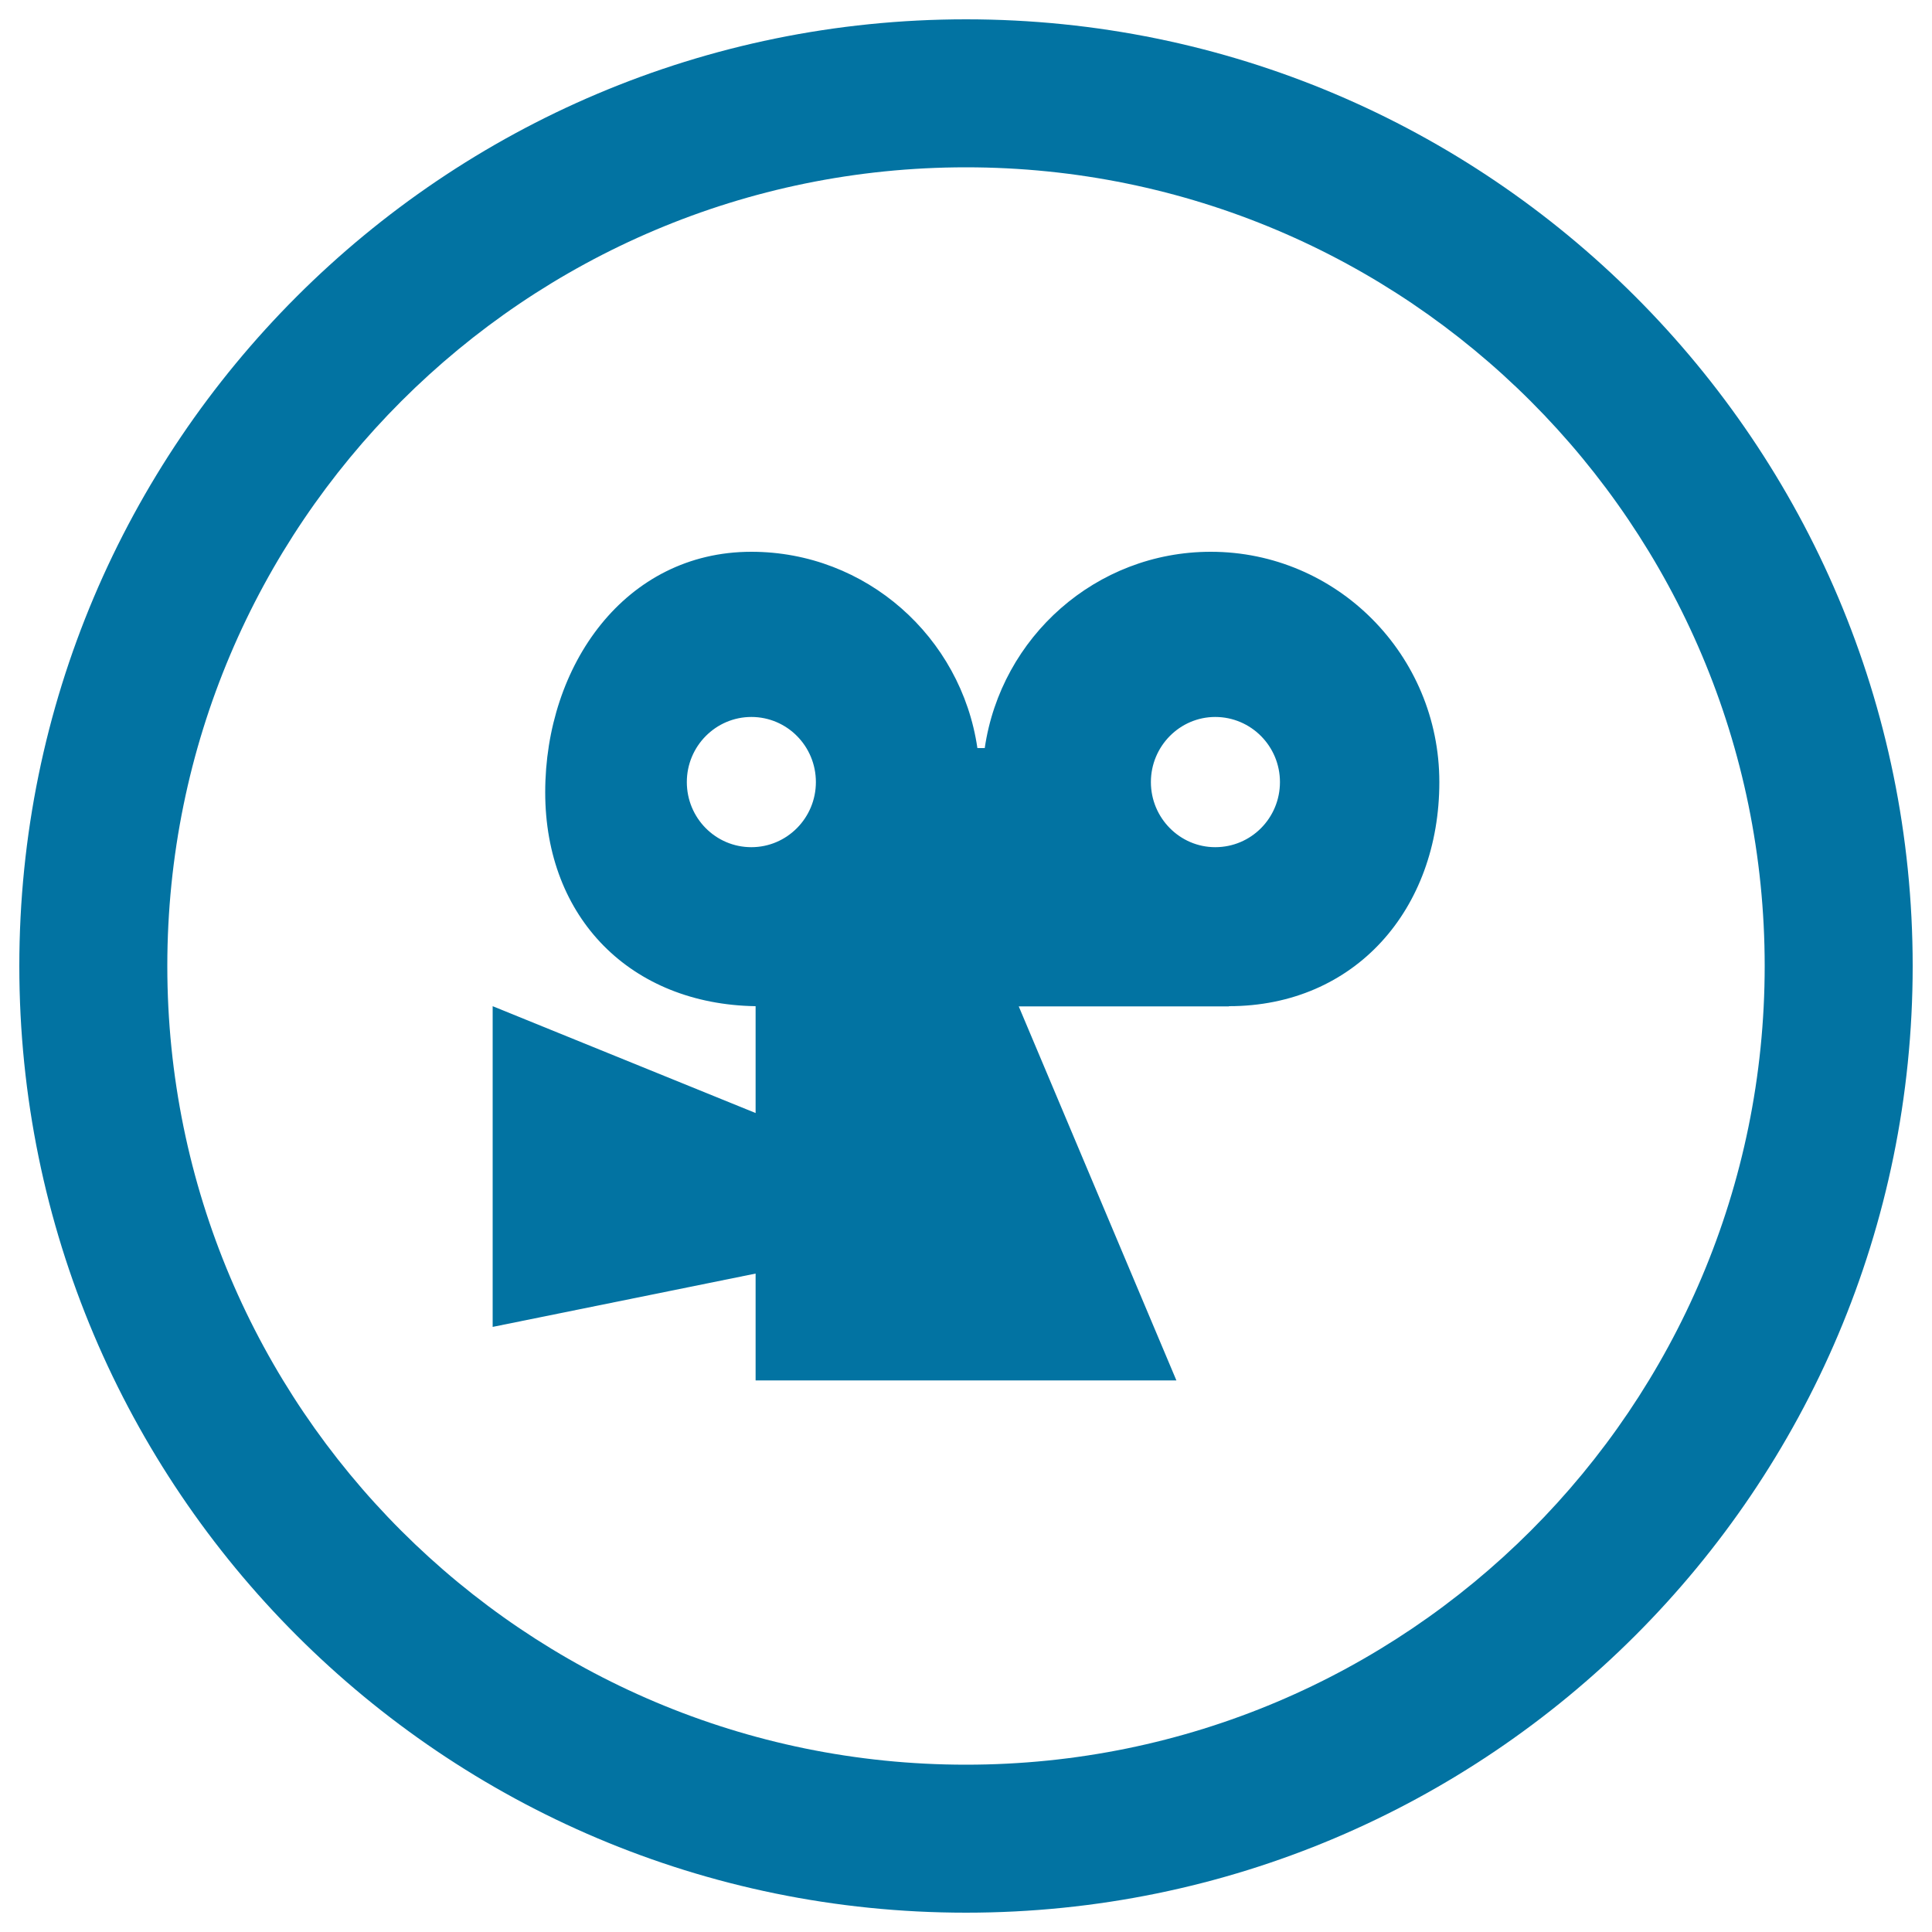
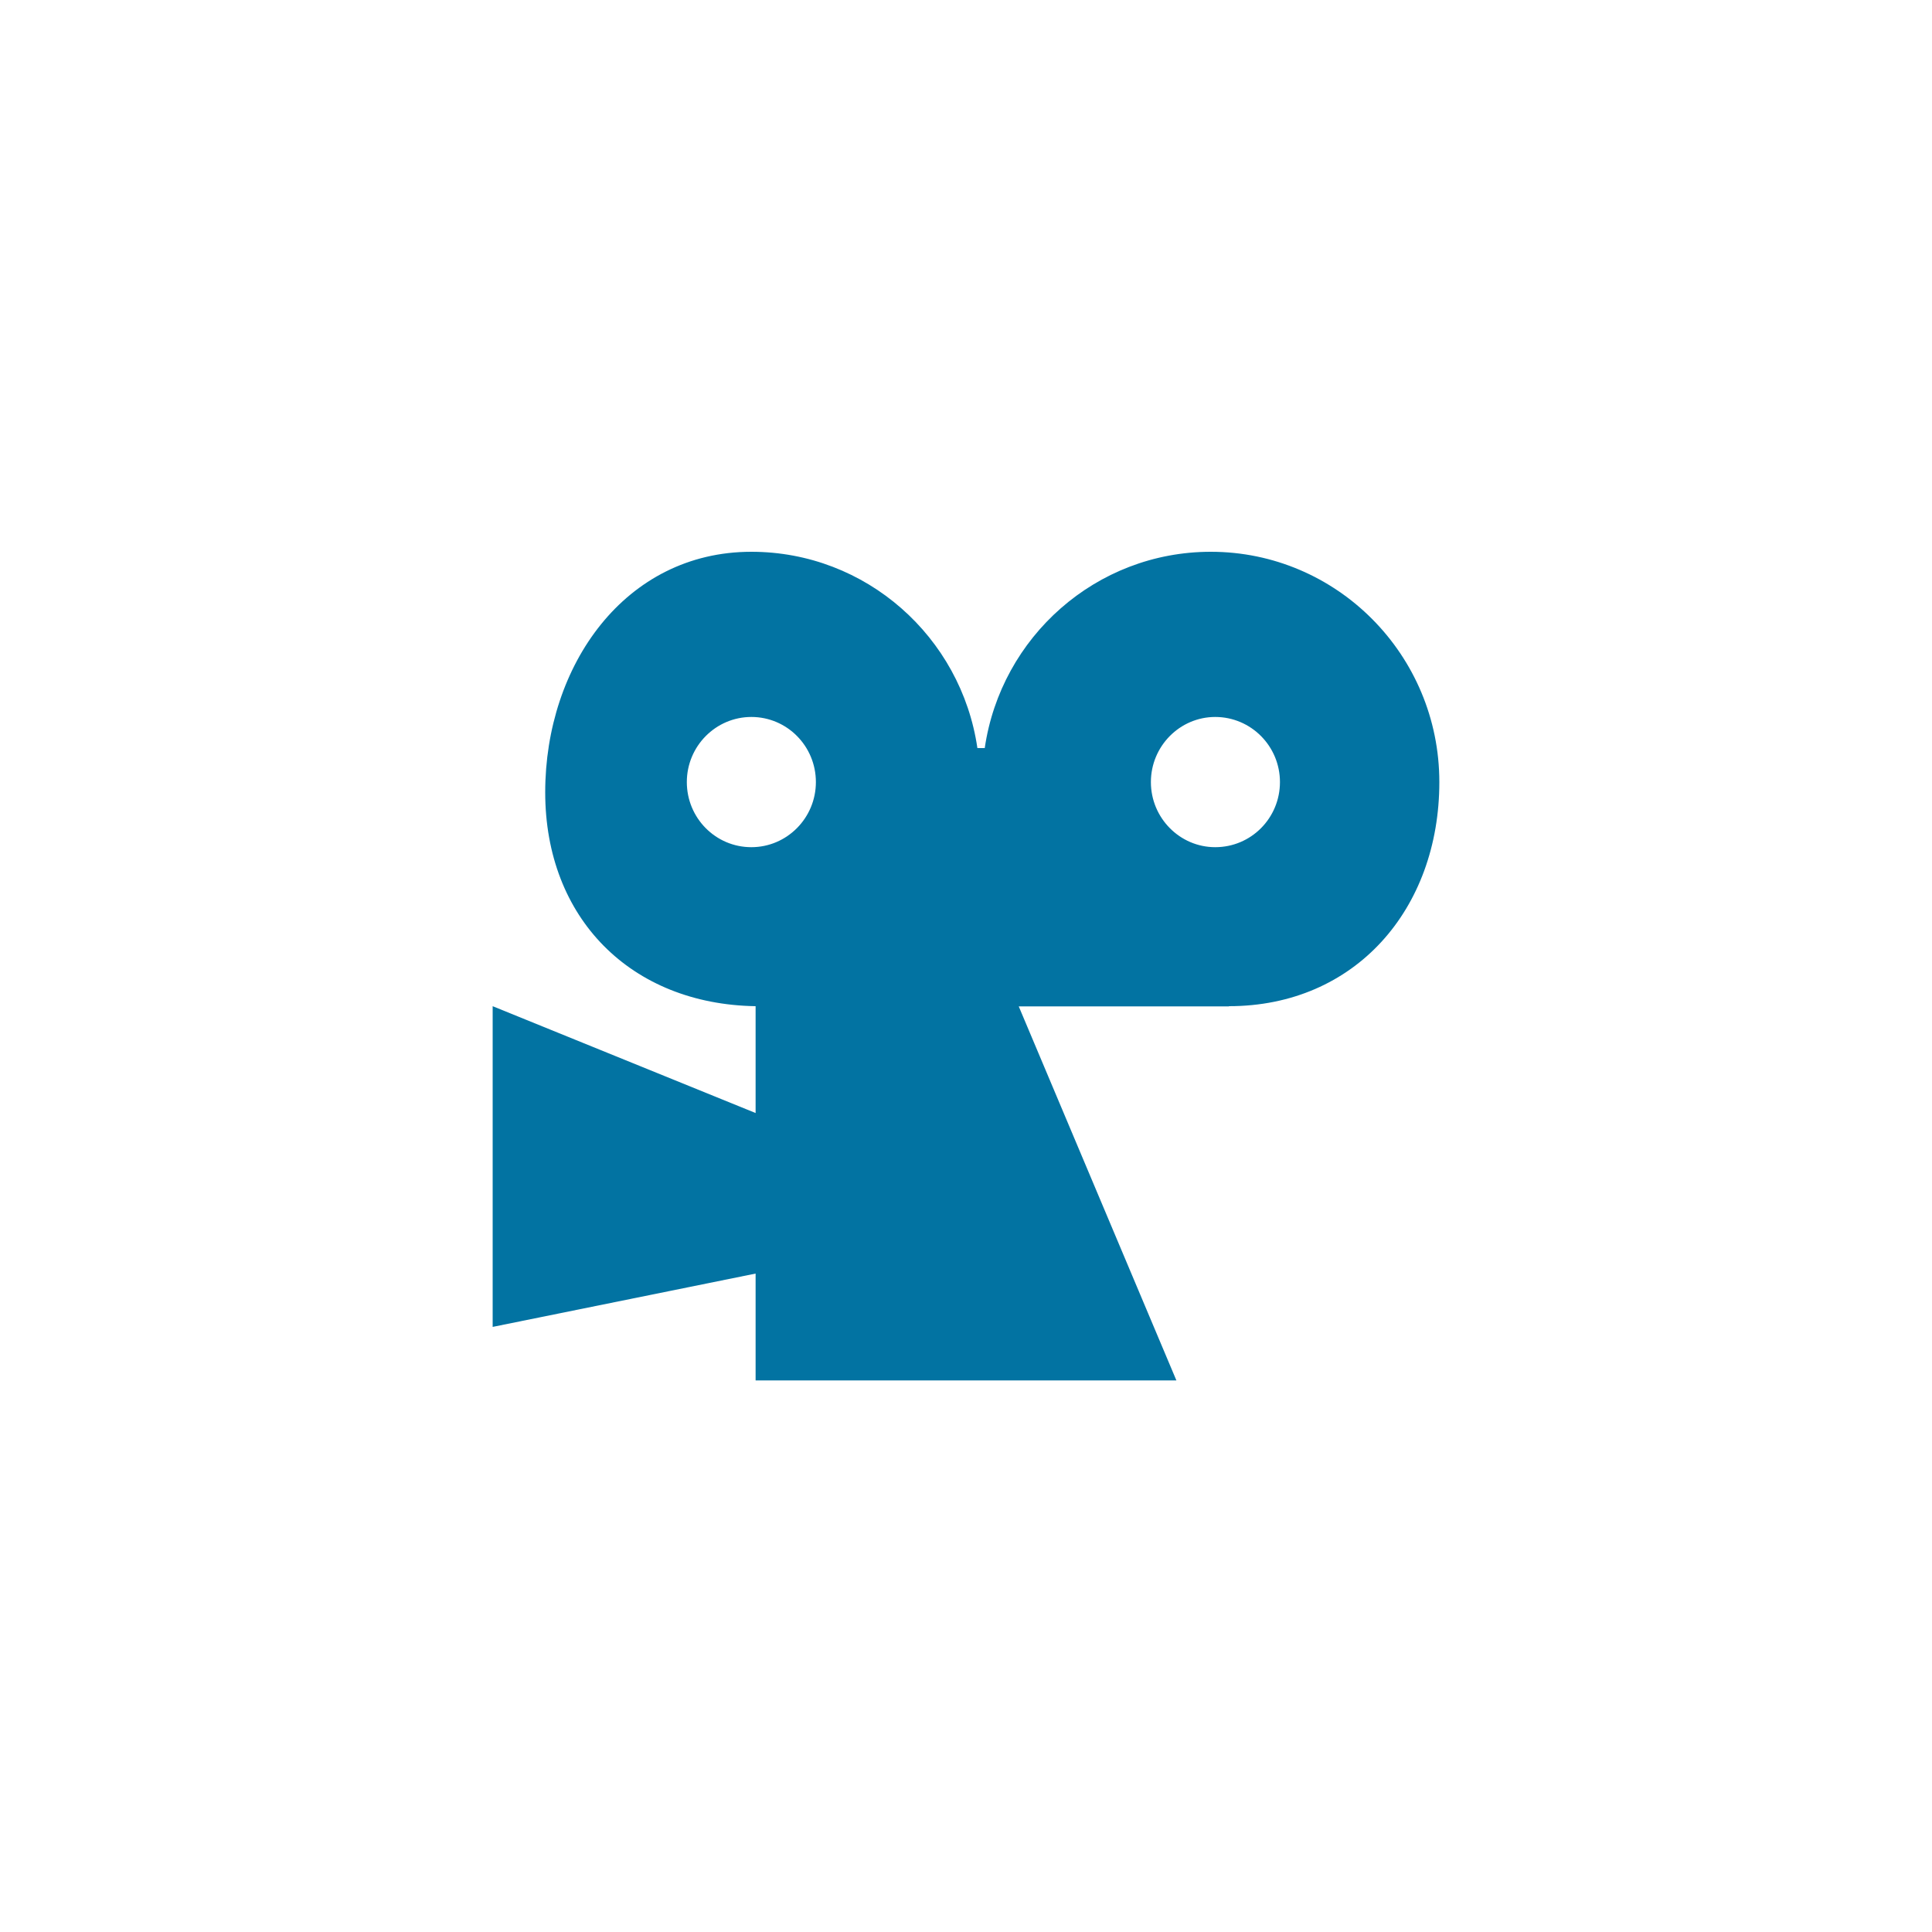
<svg xmlns="http://www.w3.org/2000/svg" viewBox="0 0 1000 1000" style="fill:#0273a2">
  <title>Viddler Social Circle Symbol SVG icon</title>
  <g>
-     <path d="M500,10C229.4,10,10,229.4,10,500c0,270.6,219.4,490,490,490c270.6,0,490-219.4,490-490C990,229.4,770.6,10,500,10z M500,913.4C271.7,913.4,86.6,728.3,86.6,500S271.7,86.6,500,86.6S913.4,271.7,913.4,500S728.3,913.4,500,913.4z" />
    <path d="M636.1,520.8c65.3,0,108.9-50.2,108.9-116s-53-119.2-118.3-119.2c-59.4,0-108.6,44.1-117,101.6h-3.8c-8.4-57.5-57.6-101.6-117-101.6c-65.3,0-106.7,58.7-106.7,124.5c0,65.2,44.4,109.7,108.9,110.7l0,0l0,0v55.3L255,520.8v166l136.1-27.6v55.3h217.8l-81.6-193.6H636.1C636.2,520.8,636,520.8,636.1,520.8z M388.9,438.5c-18.5,0-33.4-15.1-33.4-33.7s15-33.7,33.4-33.7c18.5,0,33.4,15.1,33.4,33.7S407.3,438.5,388.9,438.5z M595.7,404.8c0-18.6,15-33.7,33.3-33.7c18.5,0,33.5,15.1,33.5,33.7s-14.9,33.7-33.5,33.7C610.7,438.5,595.7,423.4,595.7,404.8z" />
  </g>
</svg>